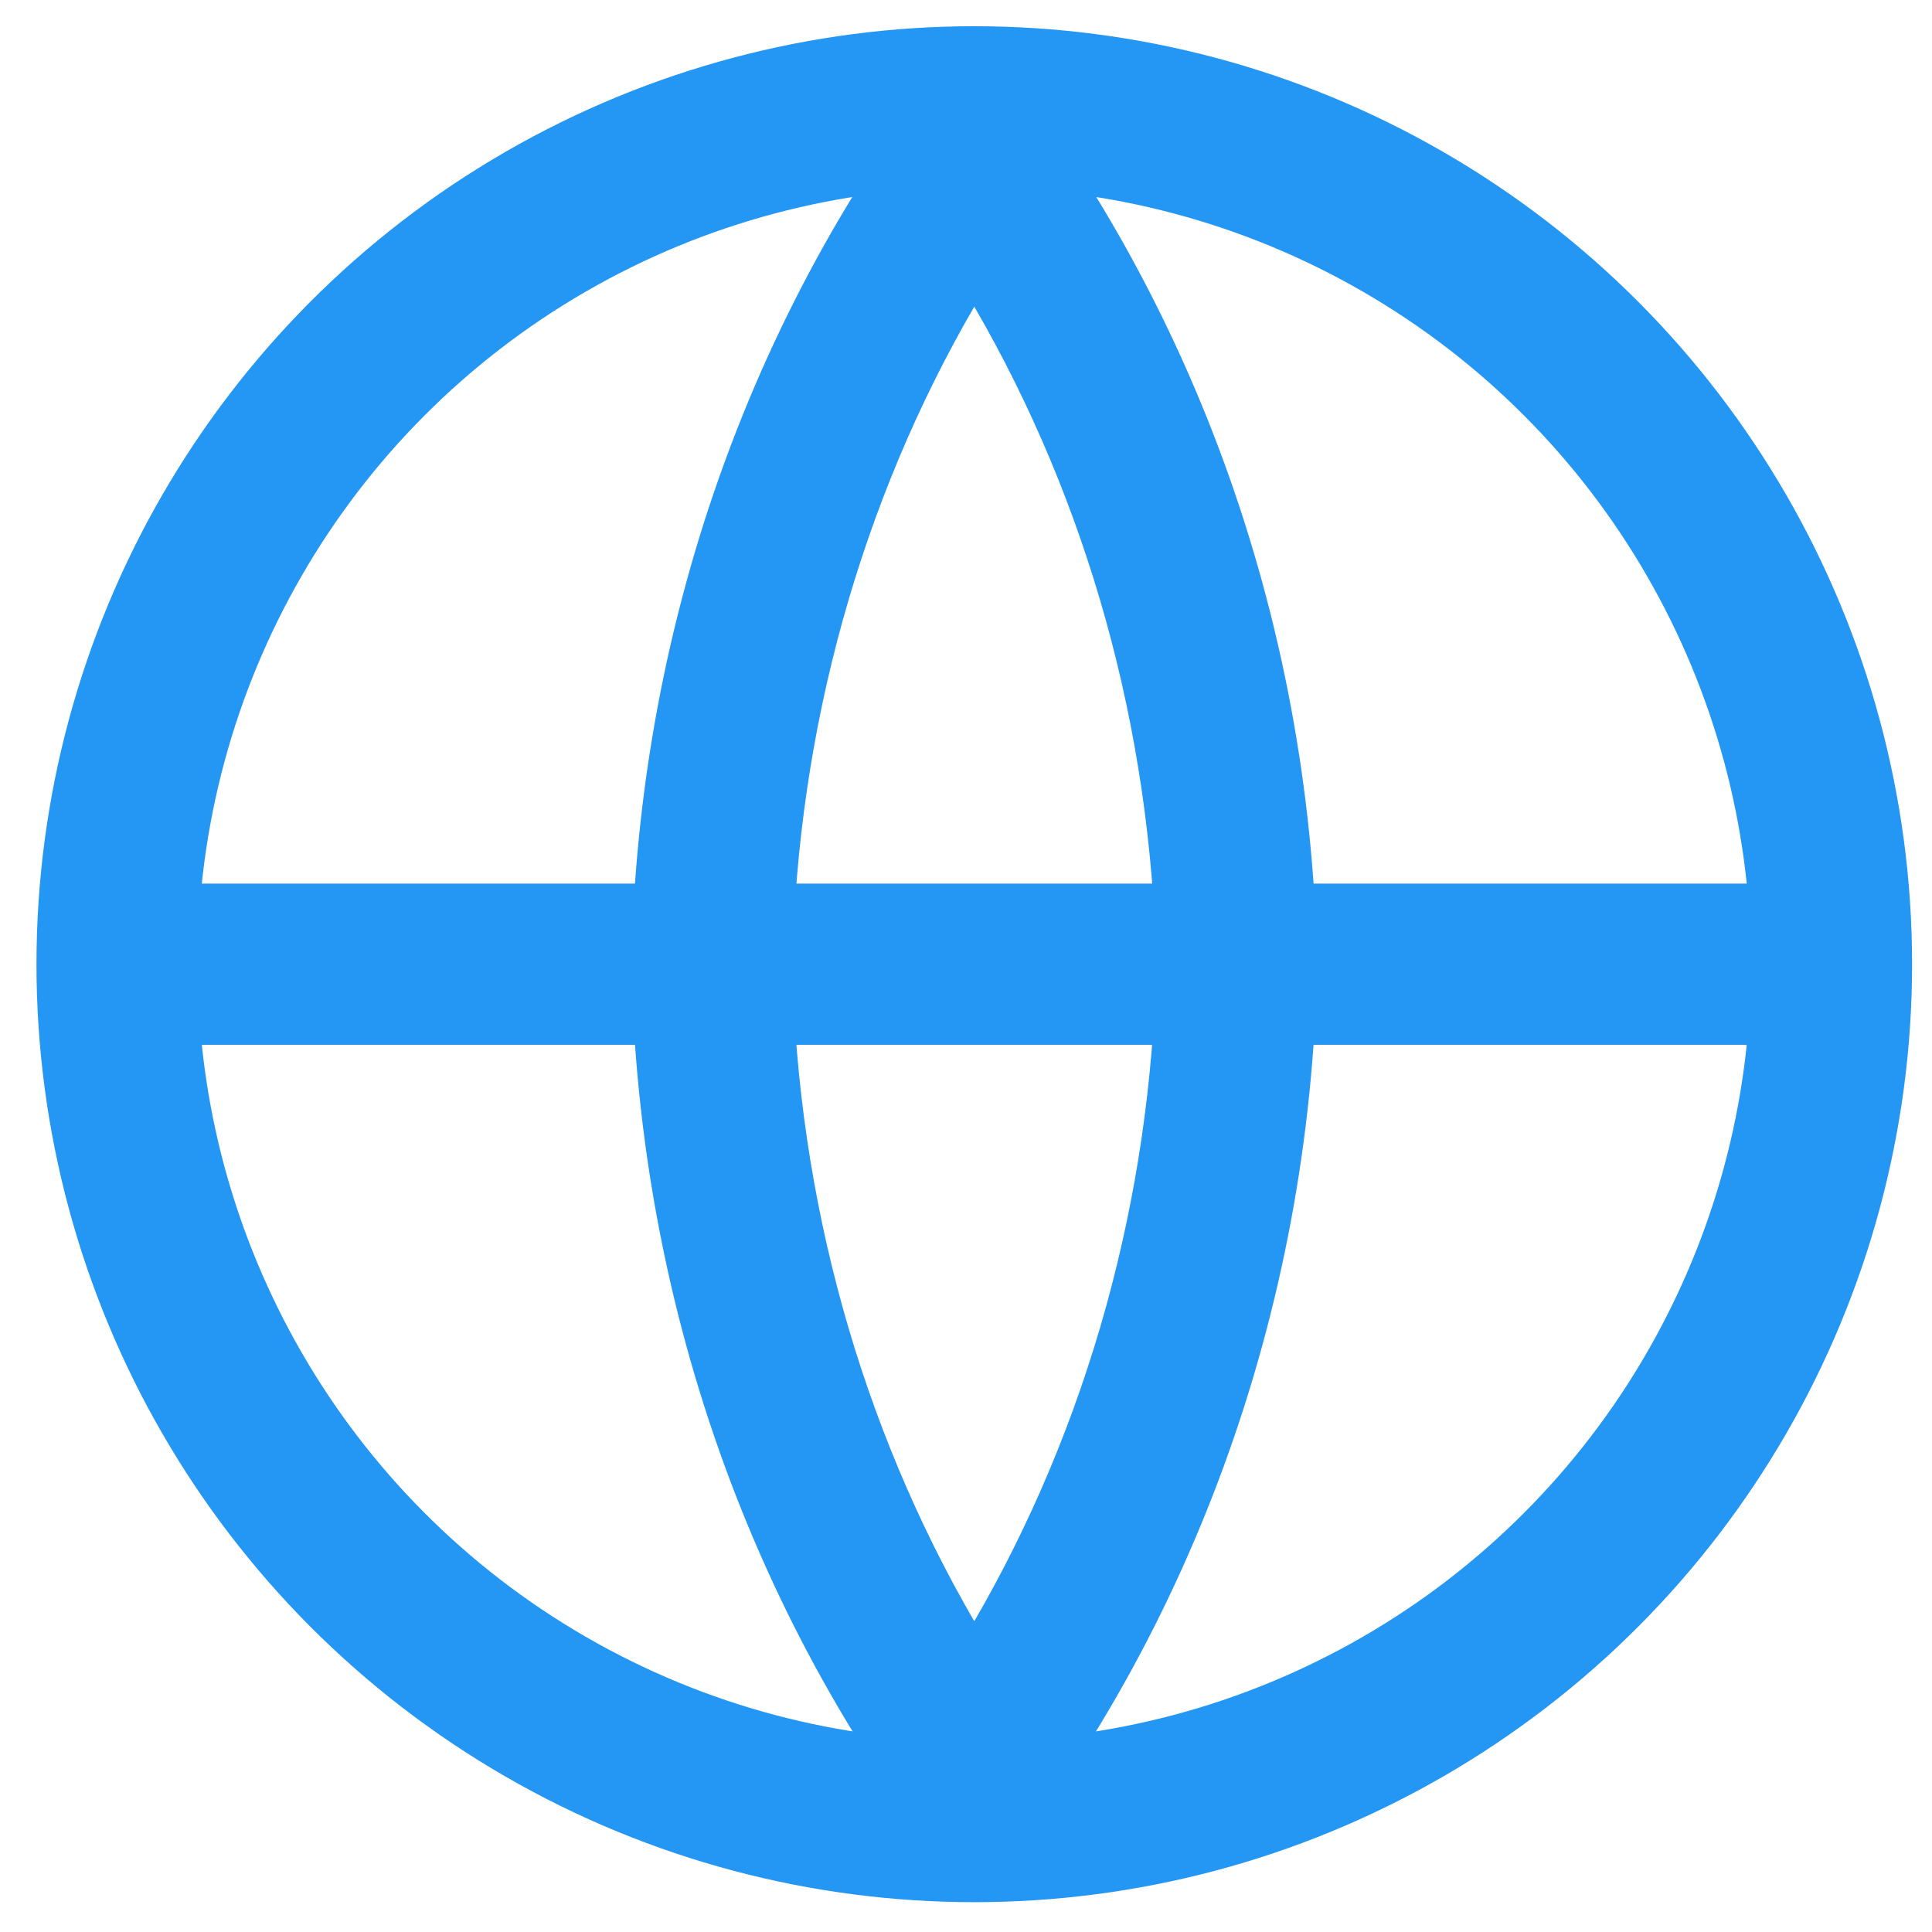
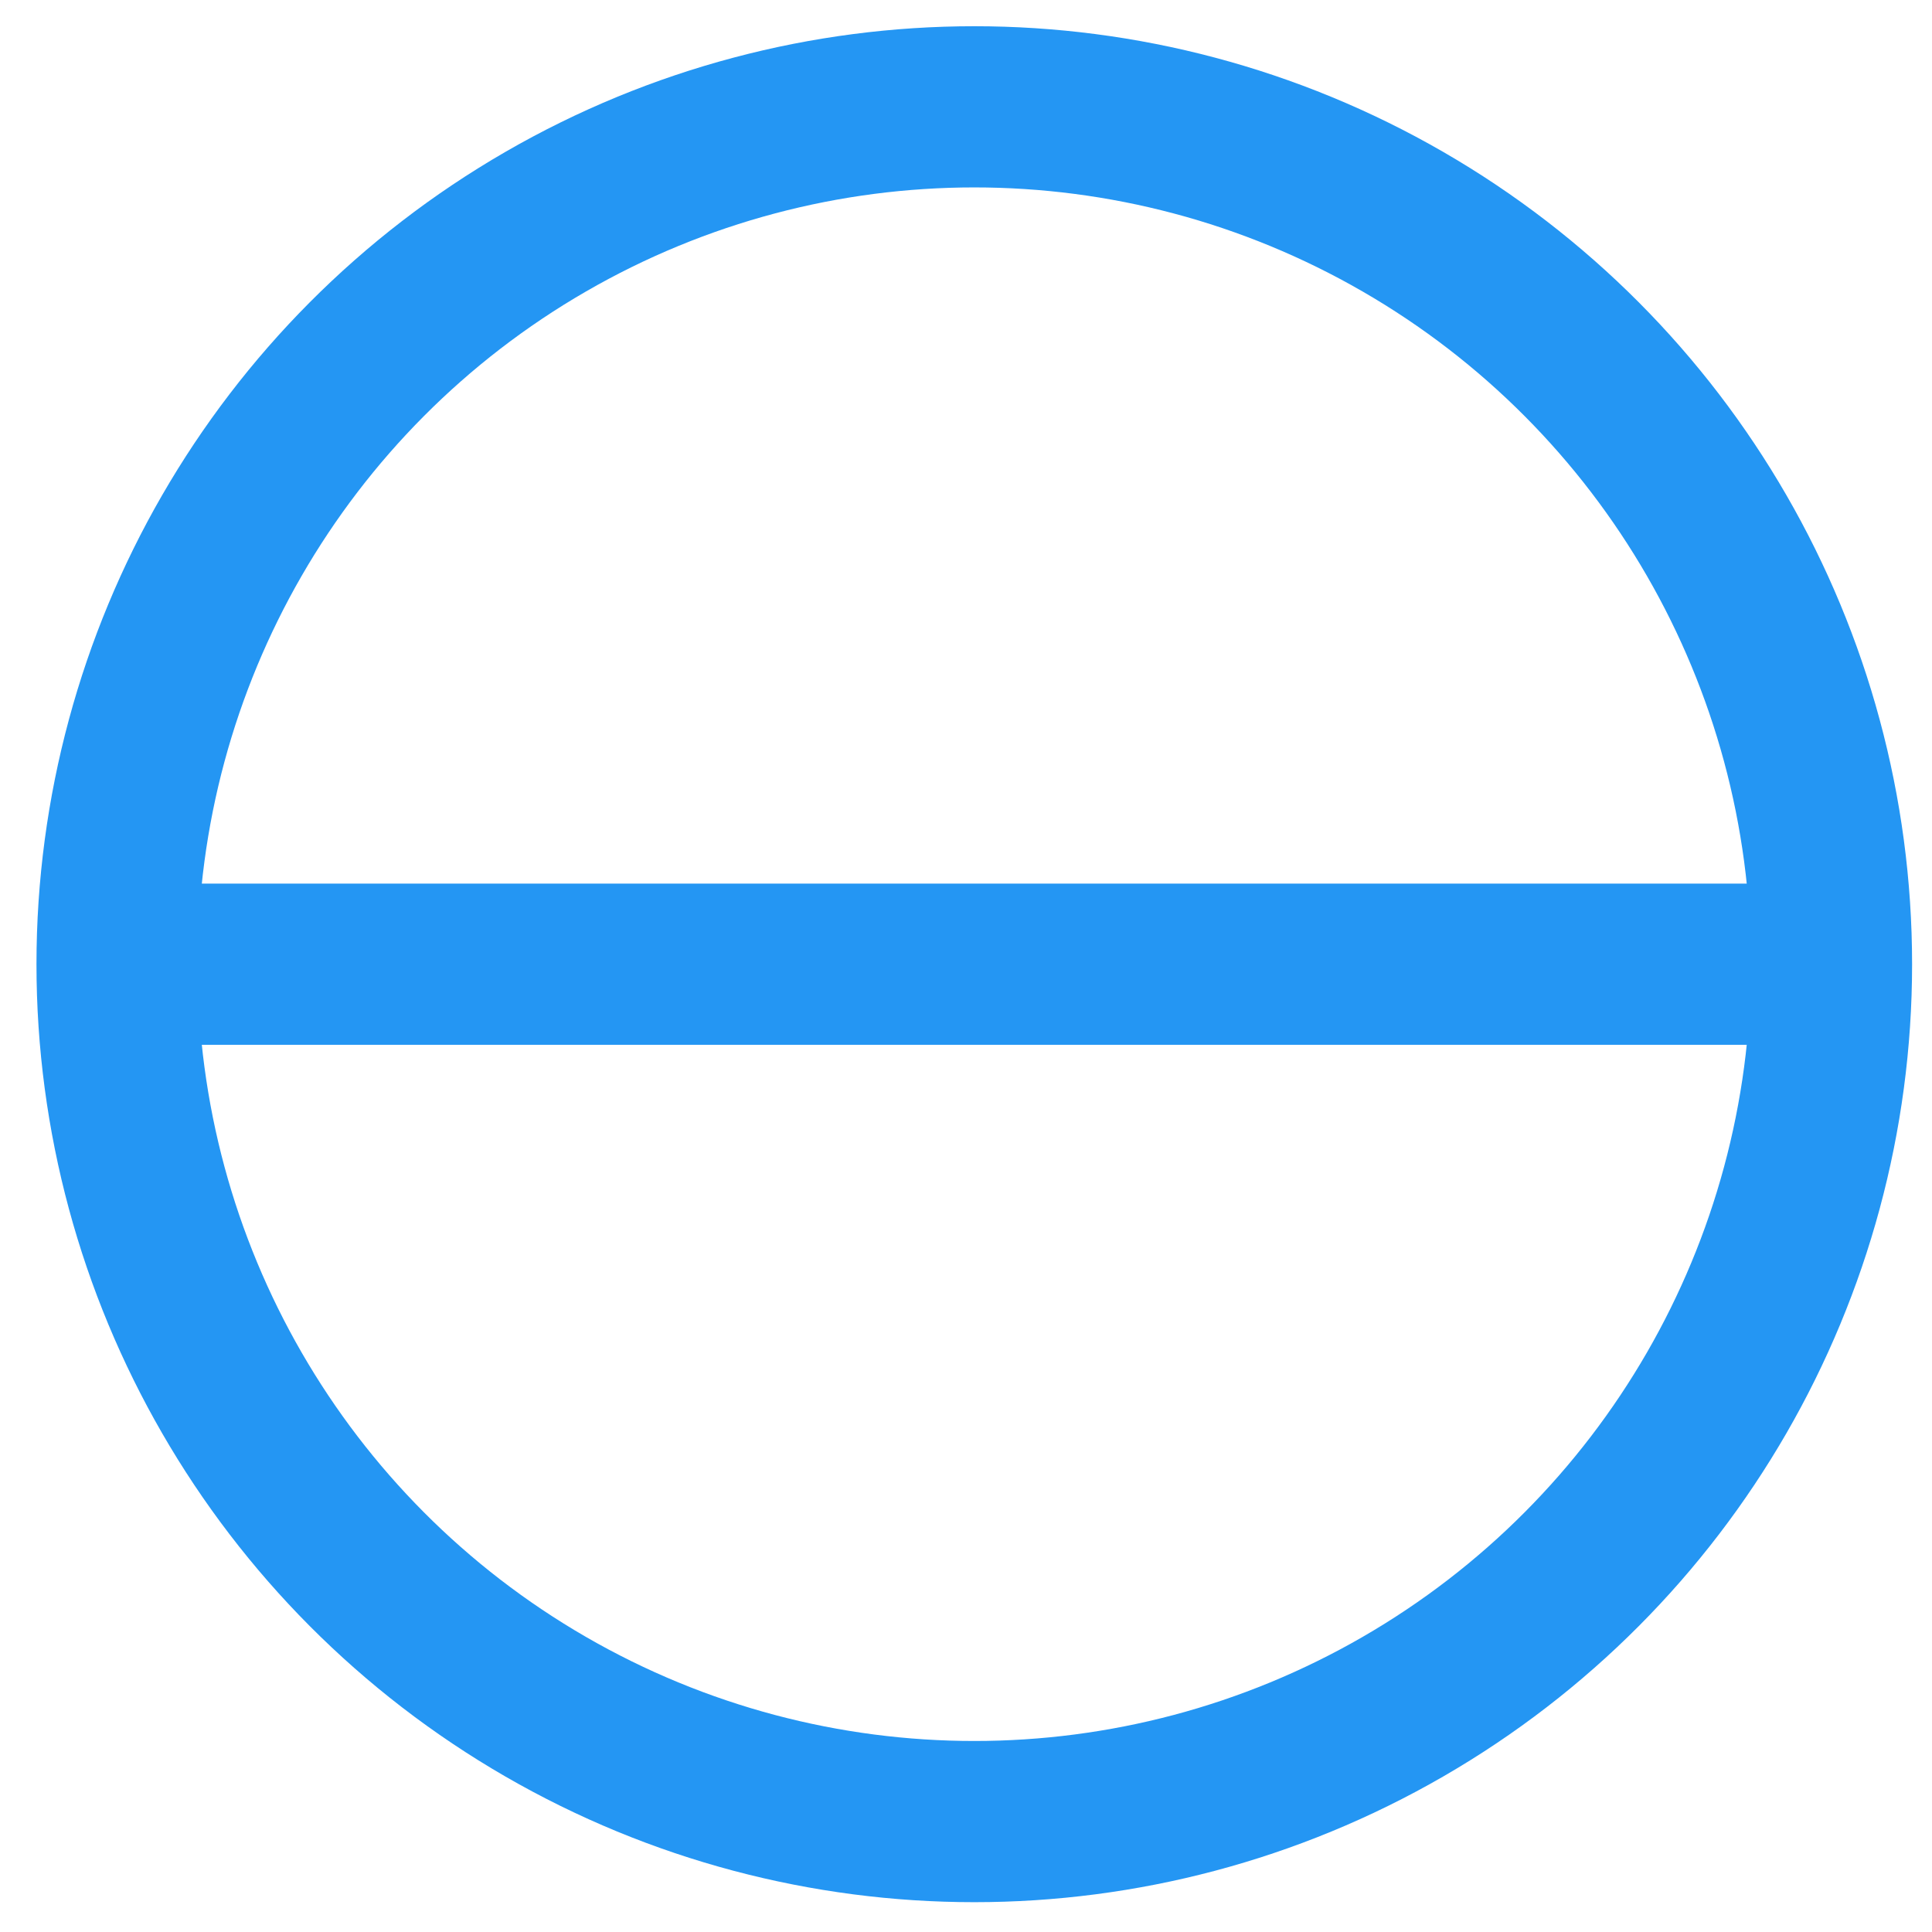
<svg xmlns="http://www.w3.org/2000/svg" width="100%" height="100%" viewBox="0 0 60 60" version="1.1" xml:space="preserve" style="fill-rule:evenodd;clip-rule:evenodd;">
  <g transform="matrix(1,0,0,1,-1,-22)">
    <g transform="matrix(3.944,0,0,1.999,-0.151,18.368)">
      <g id="logo_icon" transform="matrix(0.675,0,0,1.332,-0.719,-0.341)">
        <g transform="matrix(1,0,0,1,0.863,0.866)">
          <circle cx="12" cy="12" r="10" style="fill:none;stroke:rgb(36,150,243);stroke-width:1.88px;" />
        </g>
        <g transform="matrix(1,0,0,1,0.863,0.866)">
          <path d="M2,12L22,12" style="fill:none;fill-rule:nonzero;stroke:rgb(36,150,243);stroke-width:1.88px;" />
        </g>
        <g transform="matrix(1,0,0,1.093,0.863,-0.253)">
-           <path d="M12,2C14.501,4.738 15.923,8.293 16,12C15.923,15.707 14.501,19.262 12,22C9.499,19.262 8.077,15.707 8,12C8.077,8.293 9.499,4.738 12,2ZM12,4.986C10.675,7.074 9.936,9.498 9.878,12.007C9.937,14.506 10.676,16.928 12,19.014C13.325,16.926 14.064,14.501 14.122,11.993C14.063,9.494 13.324,7.072 12,4.986Z" style="fill:rgb(36,150,243);" />
-         </g>
+           </g>
      </g>
    </g>
  </g>
</svg>